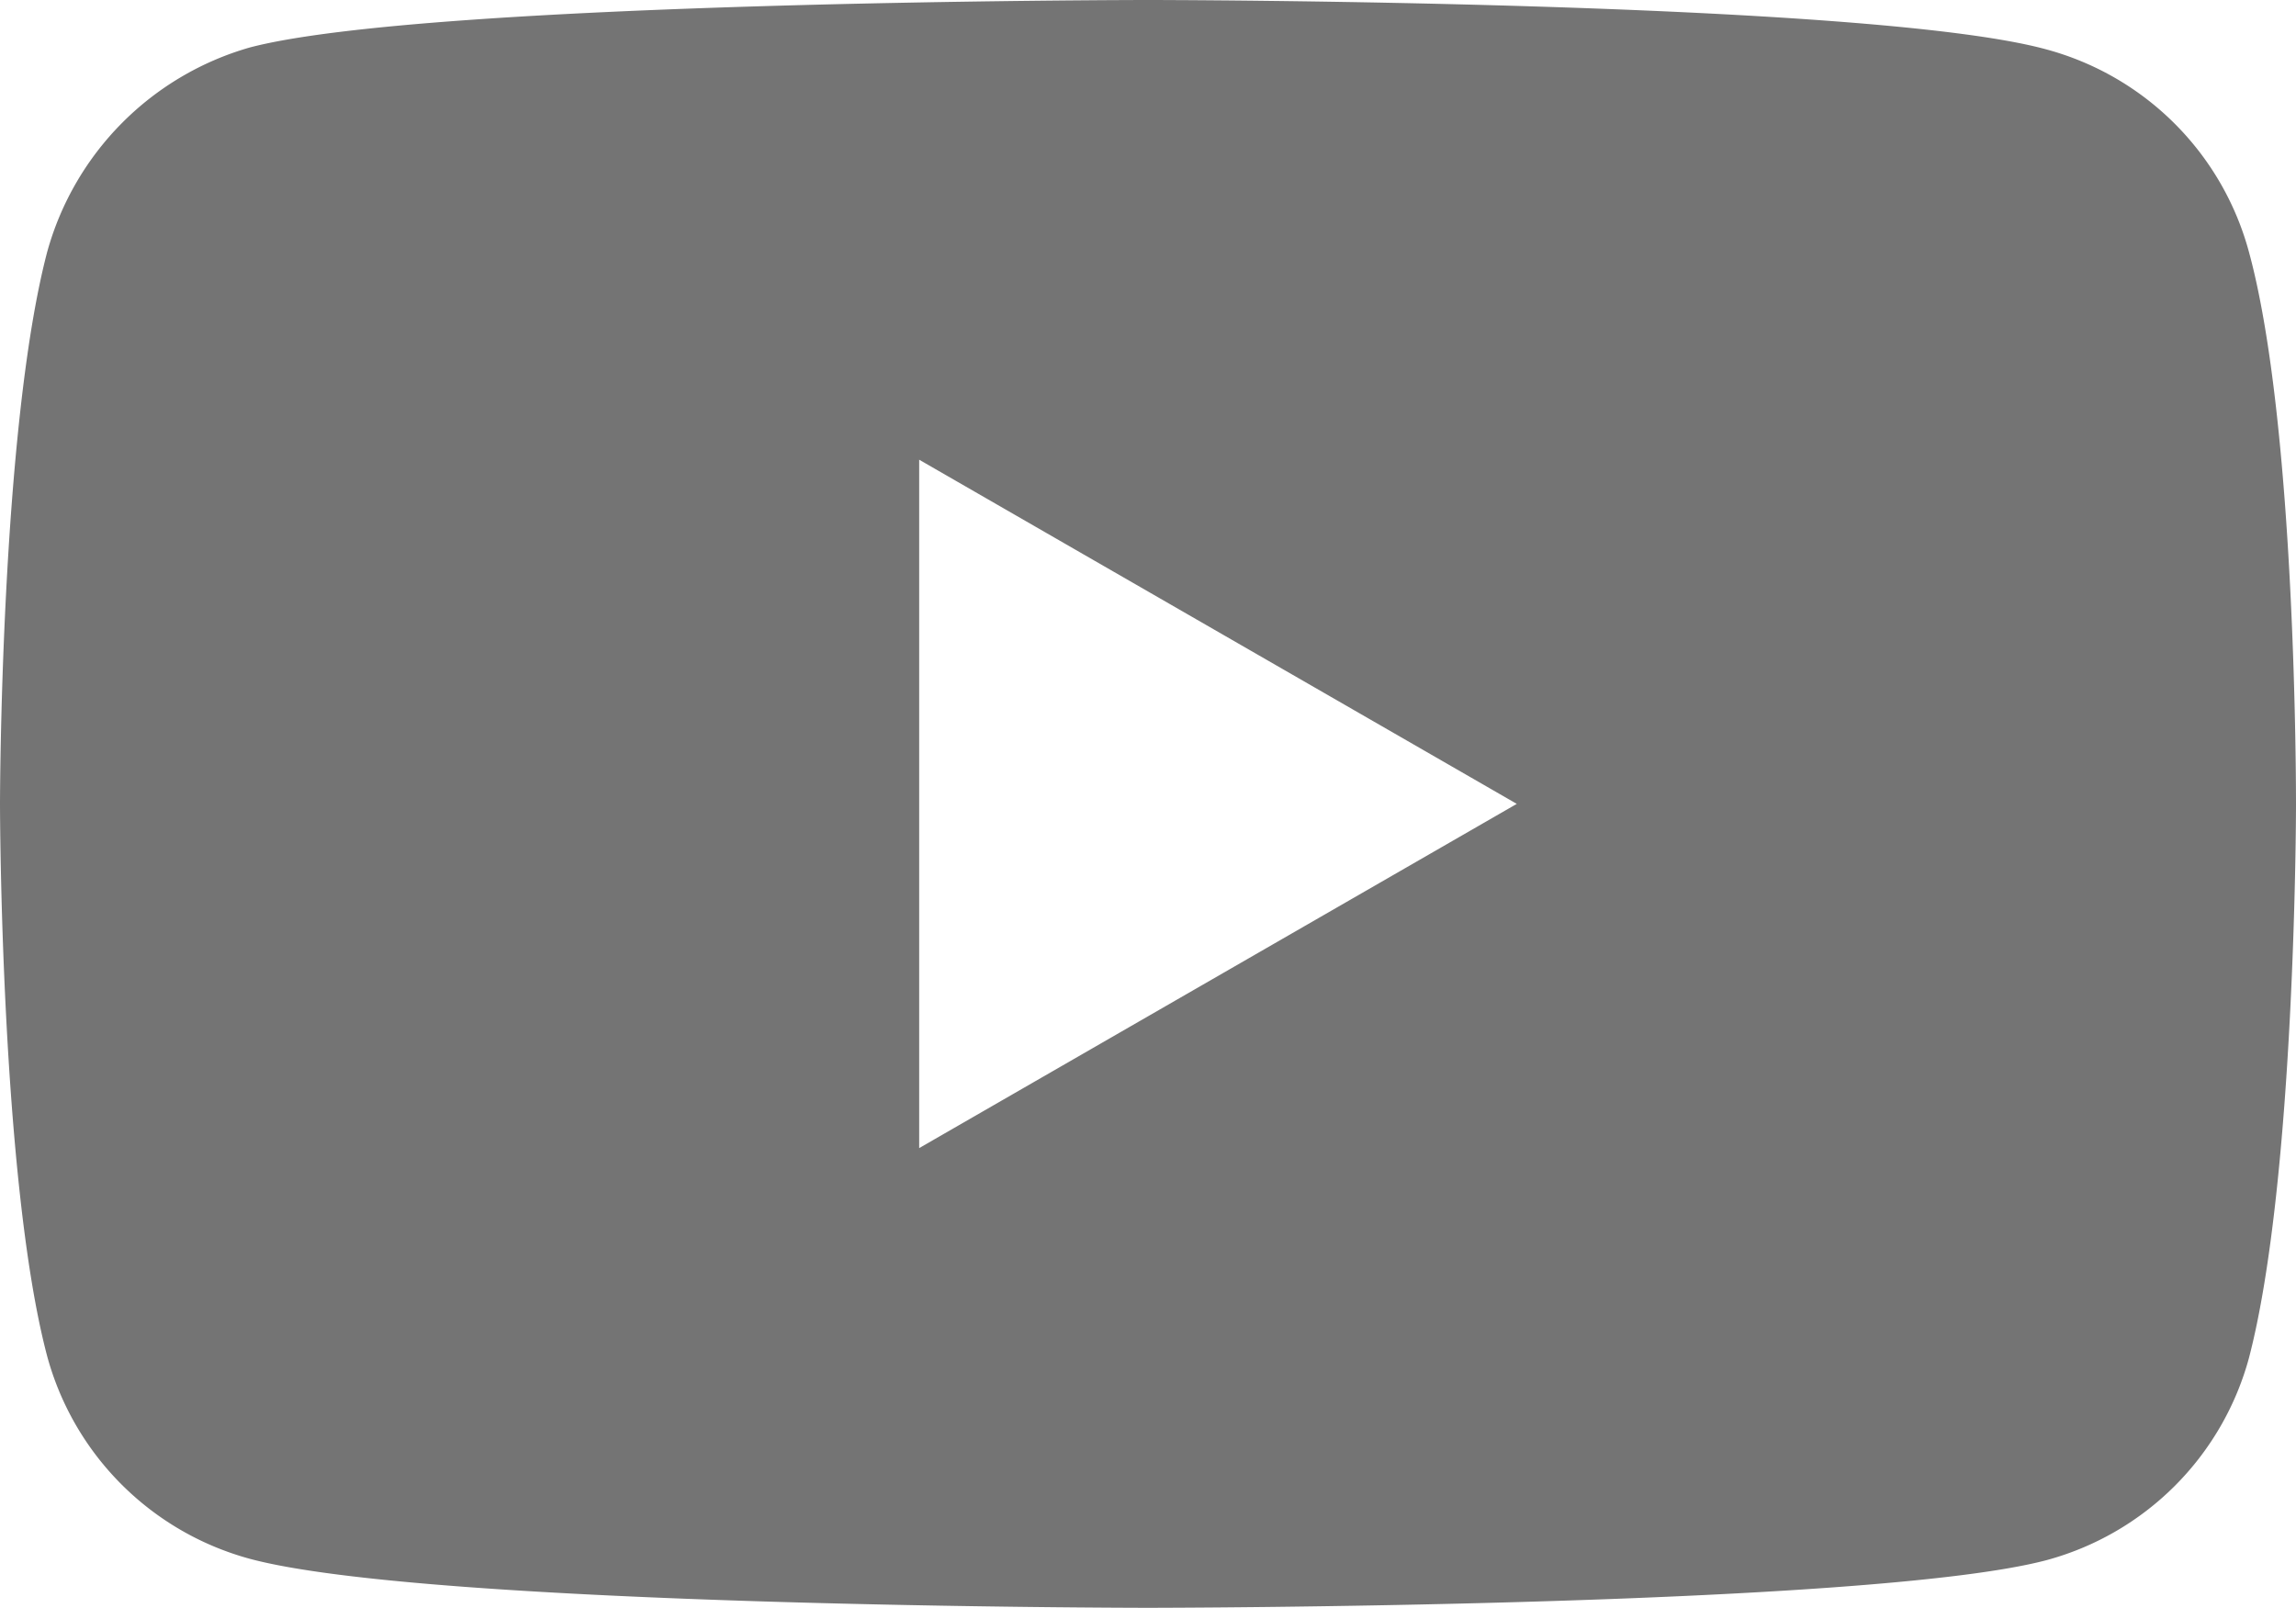
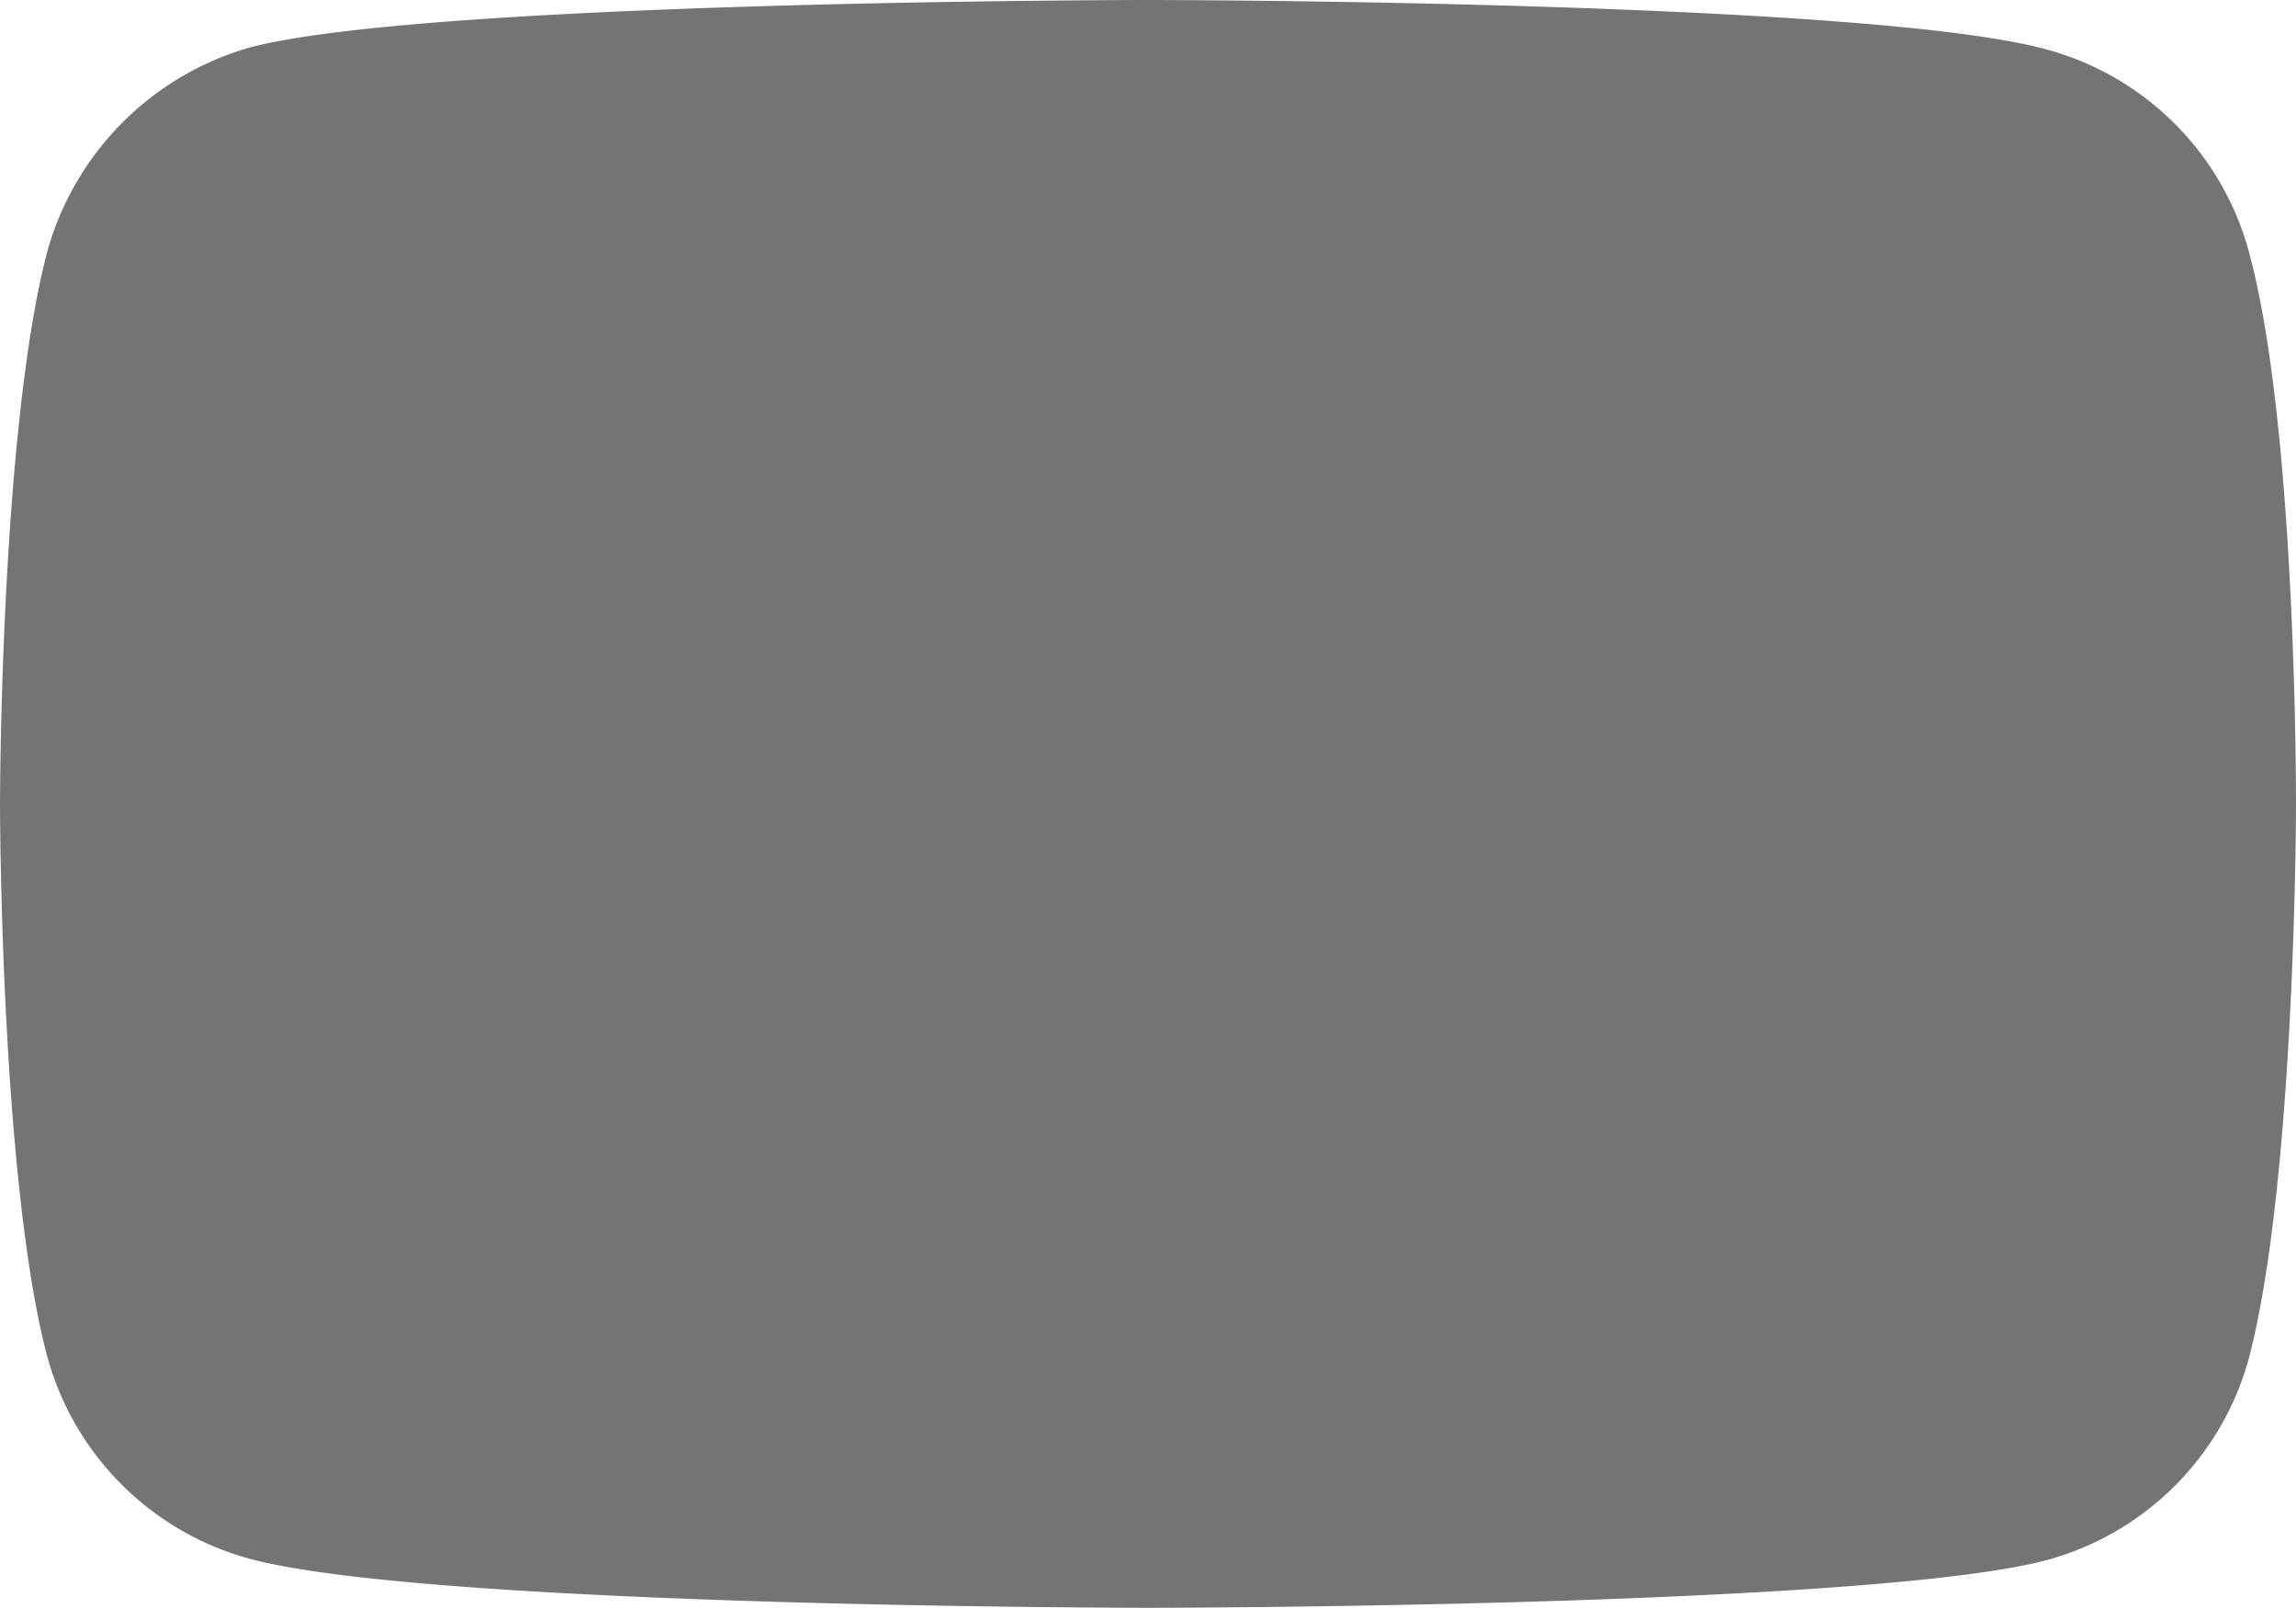
<svg xmlns="http://www.w3.org/2000/svg" width="37.156" height="26.021" viewBox="0 0 37.156 26.021">
-   <path id="Subtraction_1" data-name="Subtraction 1" d="M18.575,26.021c-.116,0-11.629-.01-14.535-.794A4.666,4.666,0,0,1,.764,21.951C.008,19.1,0,13.071,0,13.01S.008,6.952.764,4.076A4.76,4.76,0,0,1,4.04.769C6.917.01,18.459,0,18.575,0S30.242.01,33.118.8a4.652,4.652,0,0,1,3.276,3.276c.765,2.8.762,8.709.762,8.959,0,.065-.008,6.063-.762,8.945a4.655,4.655,0,0,1-3.276,3.27C30.24,26.011,18.691,26.021,18.575,26.021Zm-3.7-18.583V18.581l9.671-5.571L14.875,7.44Z" fill="#747474" />
+   <path id="Subtraction_1" data-name="Subtraction 1" d="M18.575,26.021c-.116,0-11.629-.01-14.535-.794A4.666,4.666,0,0,1,.764,21.951C.008,19.1,0,13.071,0,13.01S.008,6.952.764,4.076A4.76,4.76,0,0,1,4.04.769C6.917.01,18.459,0,18.575,0S30.242.01,33.118.8a4.652,4.652,0,0,1,3.276,3.276c.765,2.8.762,8.709.762,8.959,0,.065-.008,6.063-.762,8.945a4.655,4.655,0,0,1-3.276,3.27C30.24,26.011,18.691,26.021,18.575,26.021Zm-3.7-18.583l9.671-5.571L14.875,7.44Z" fill="#747474" />
</svg>